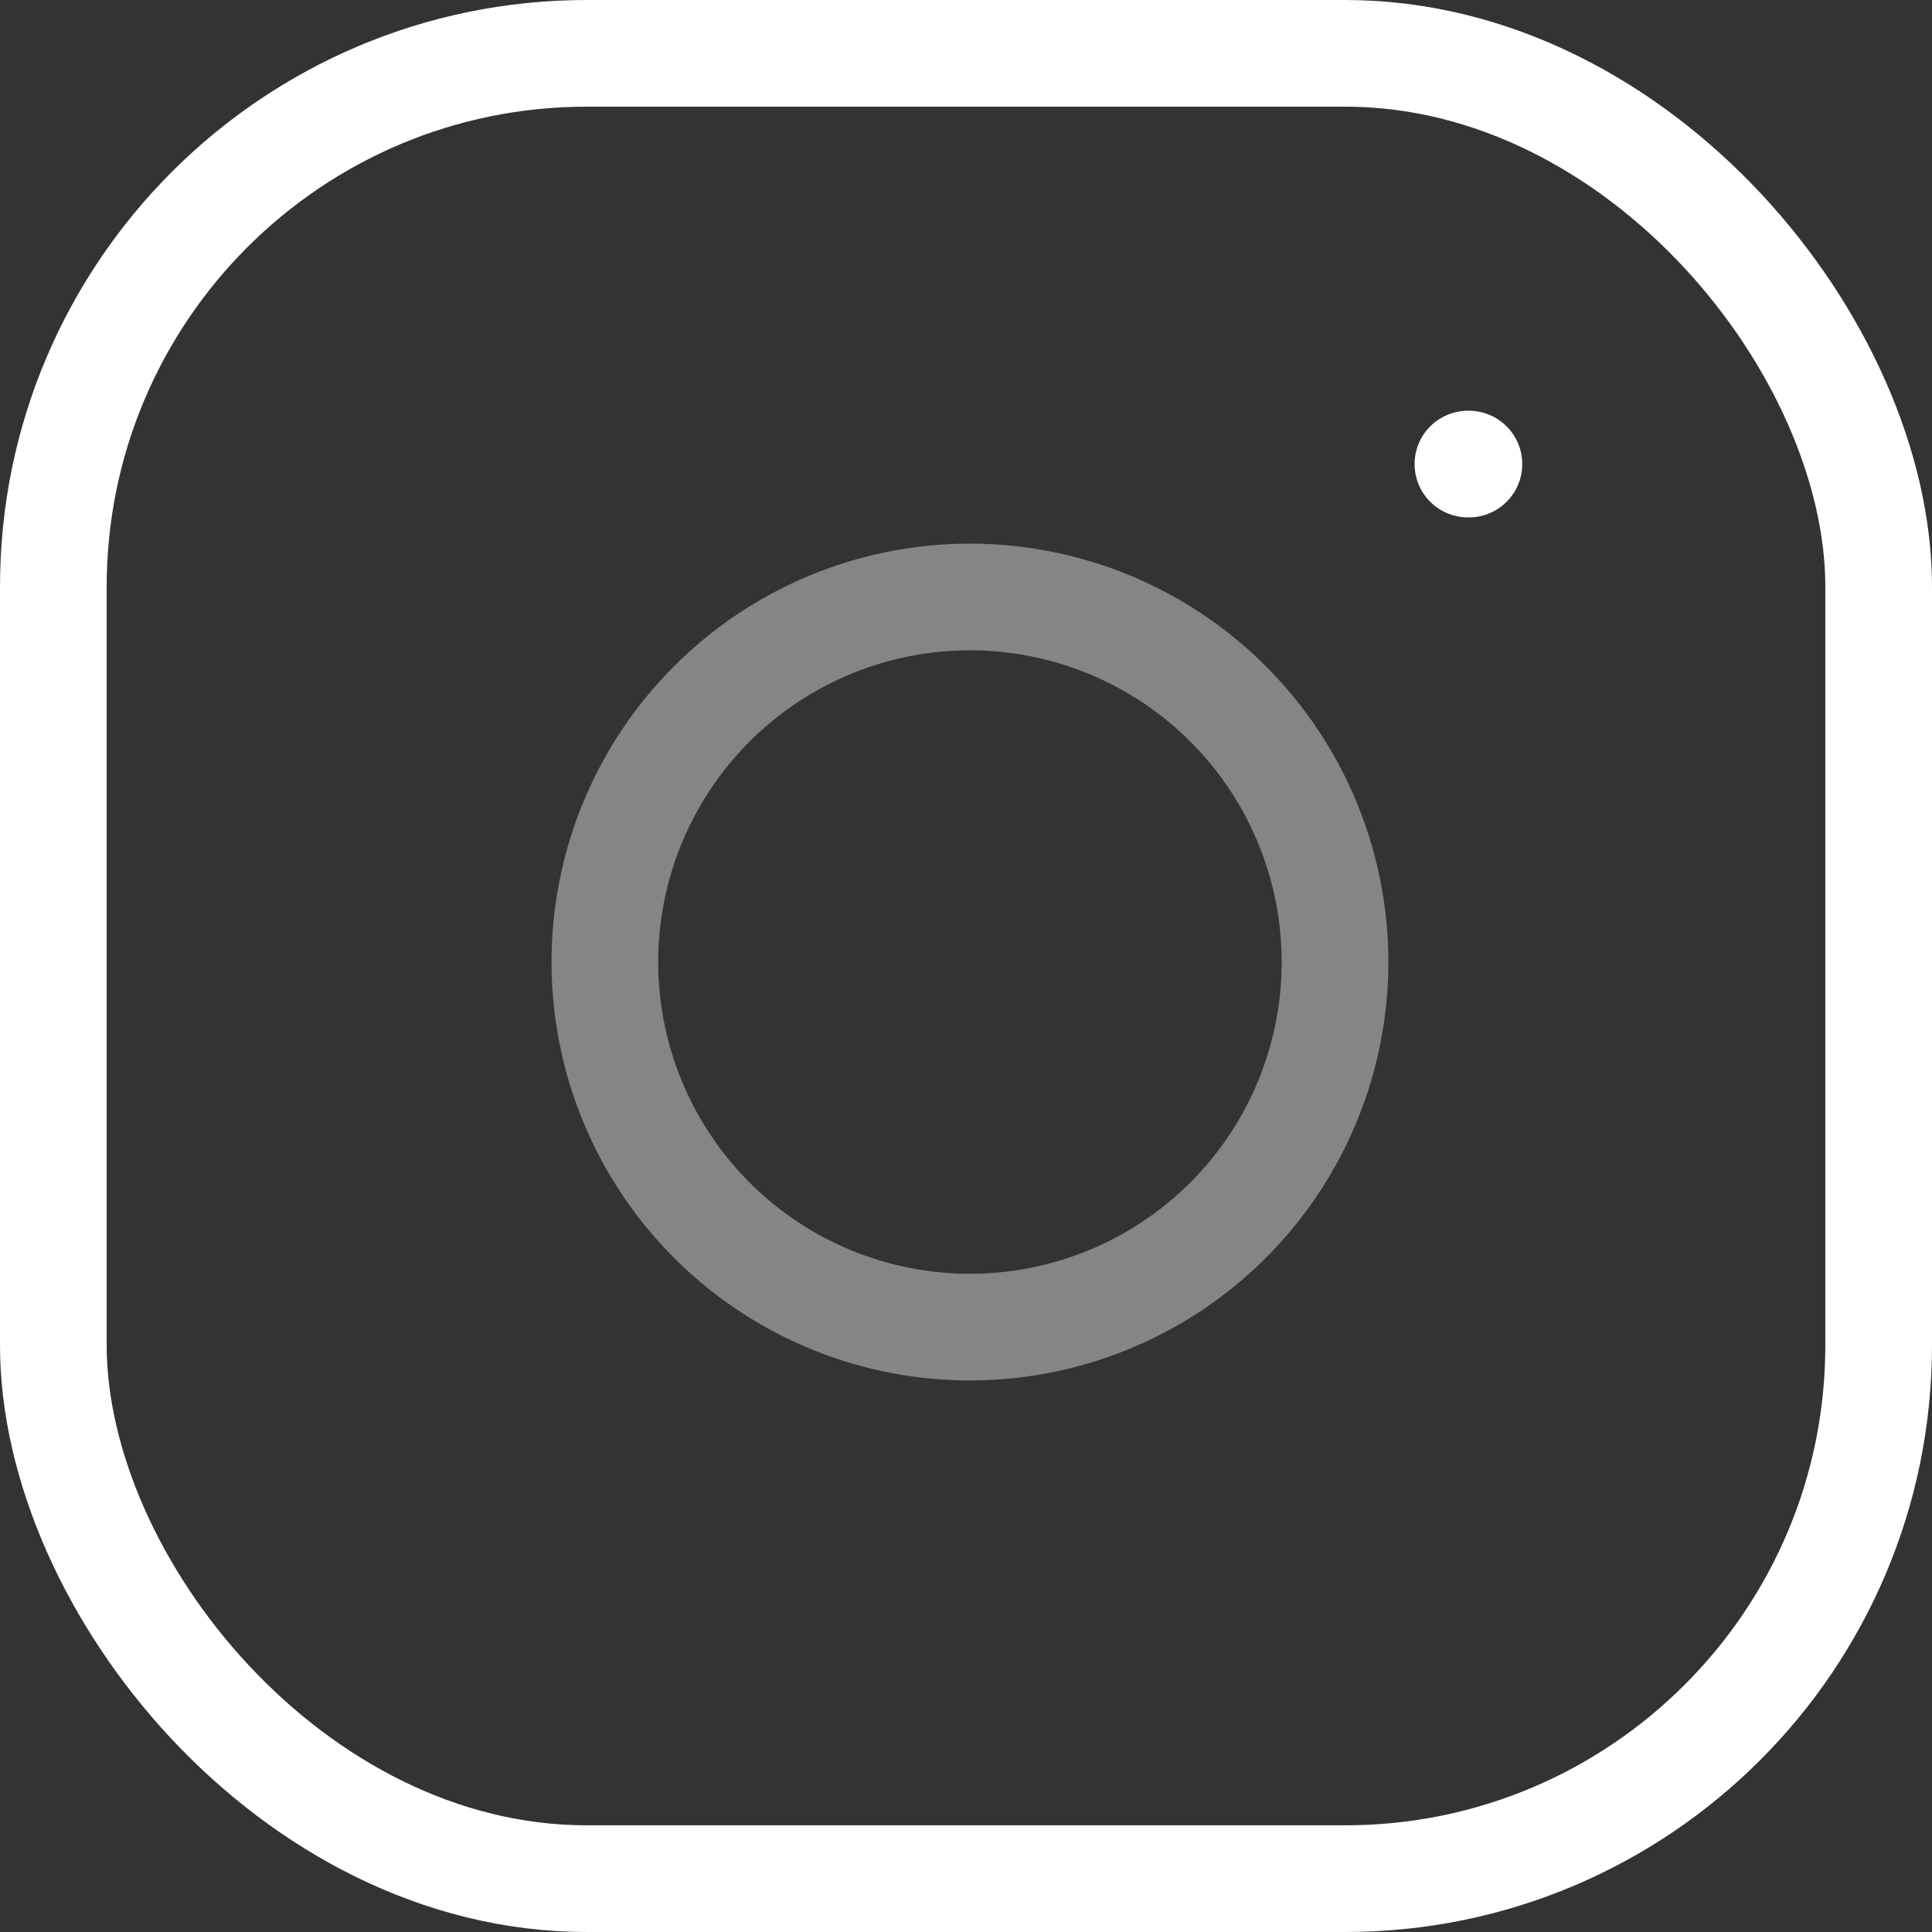
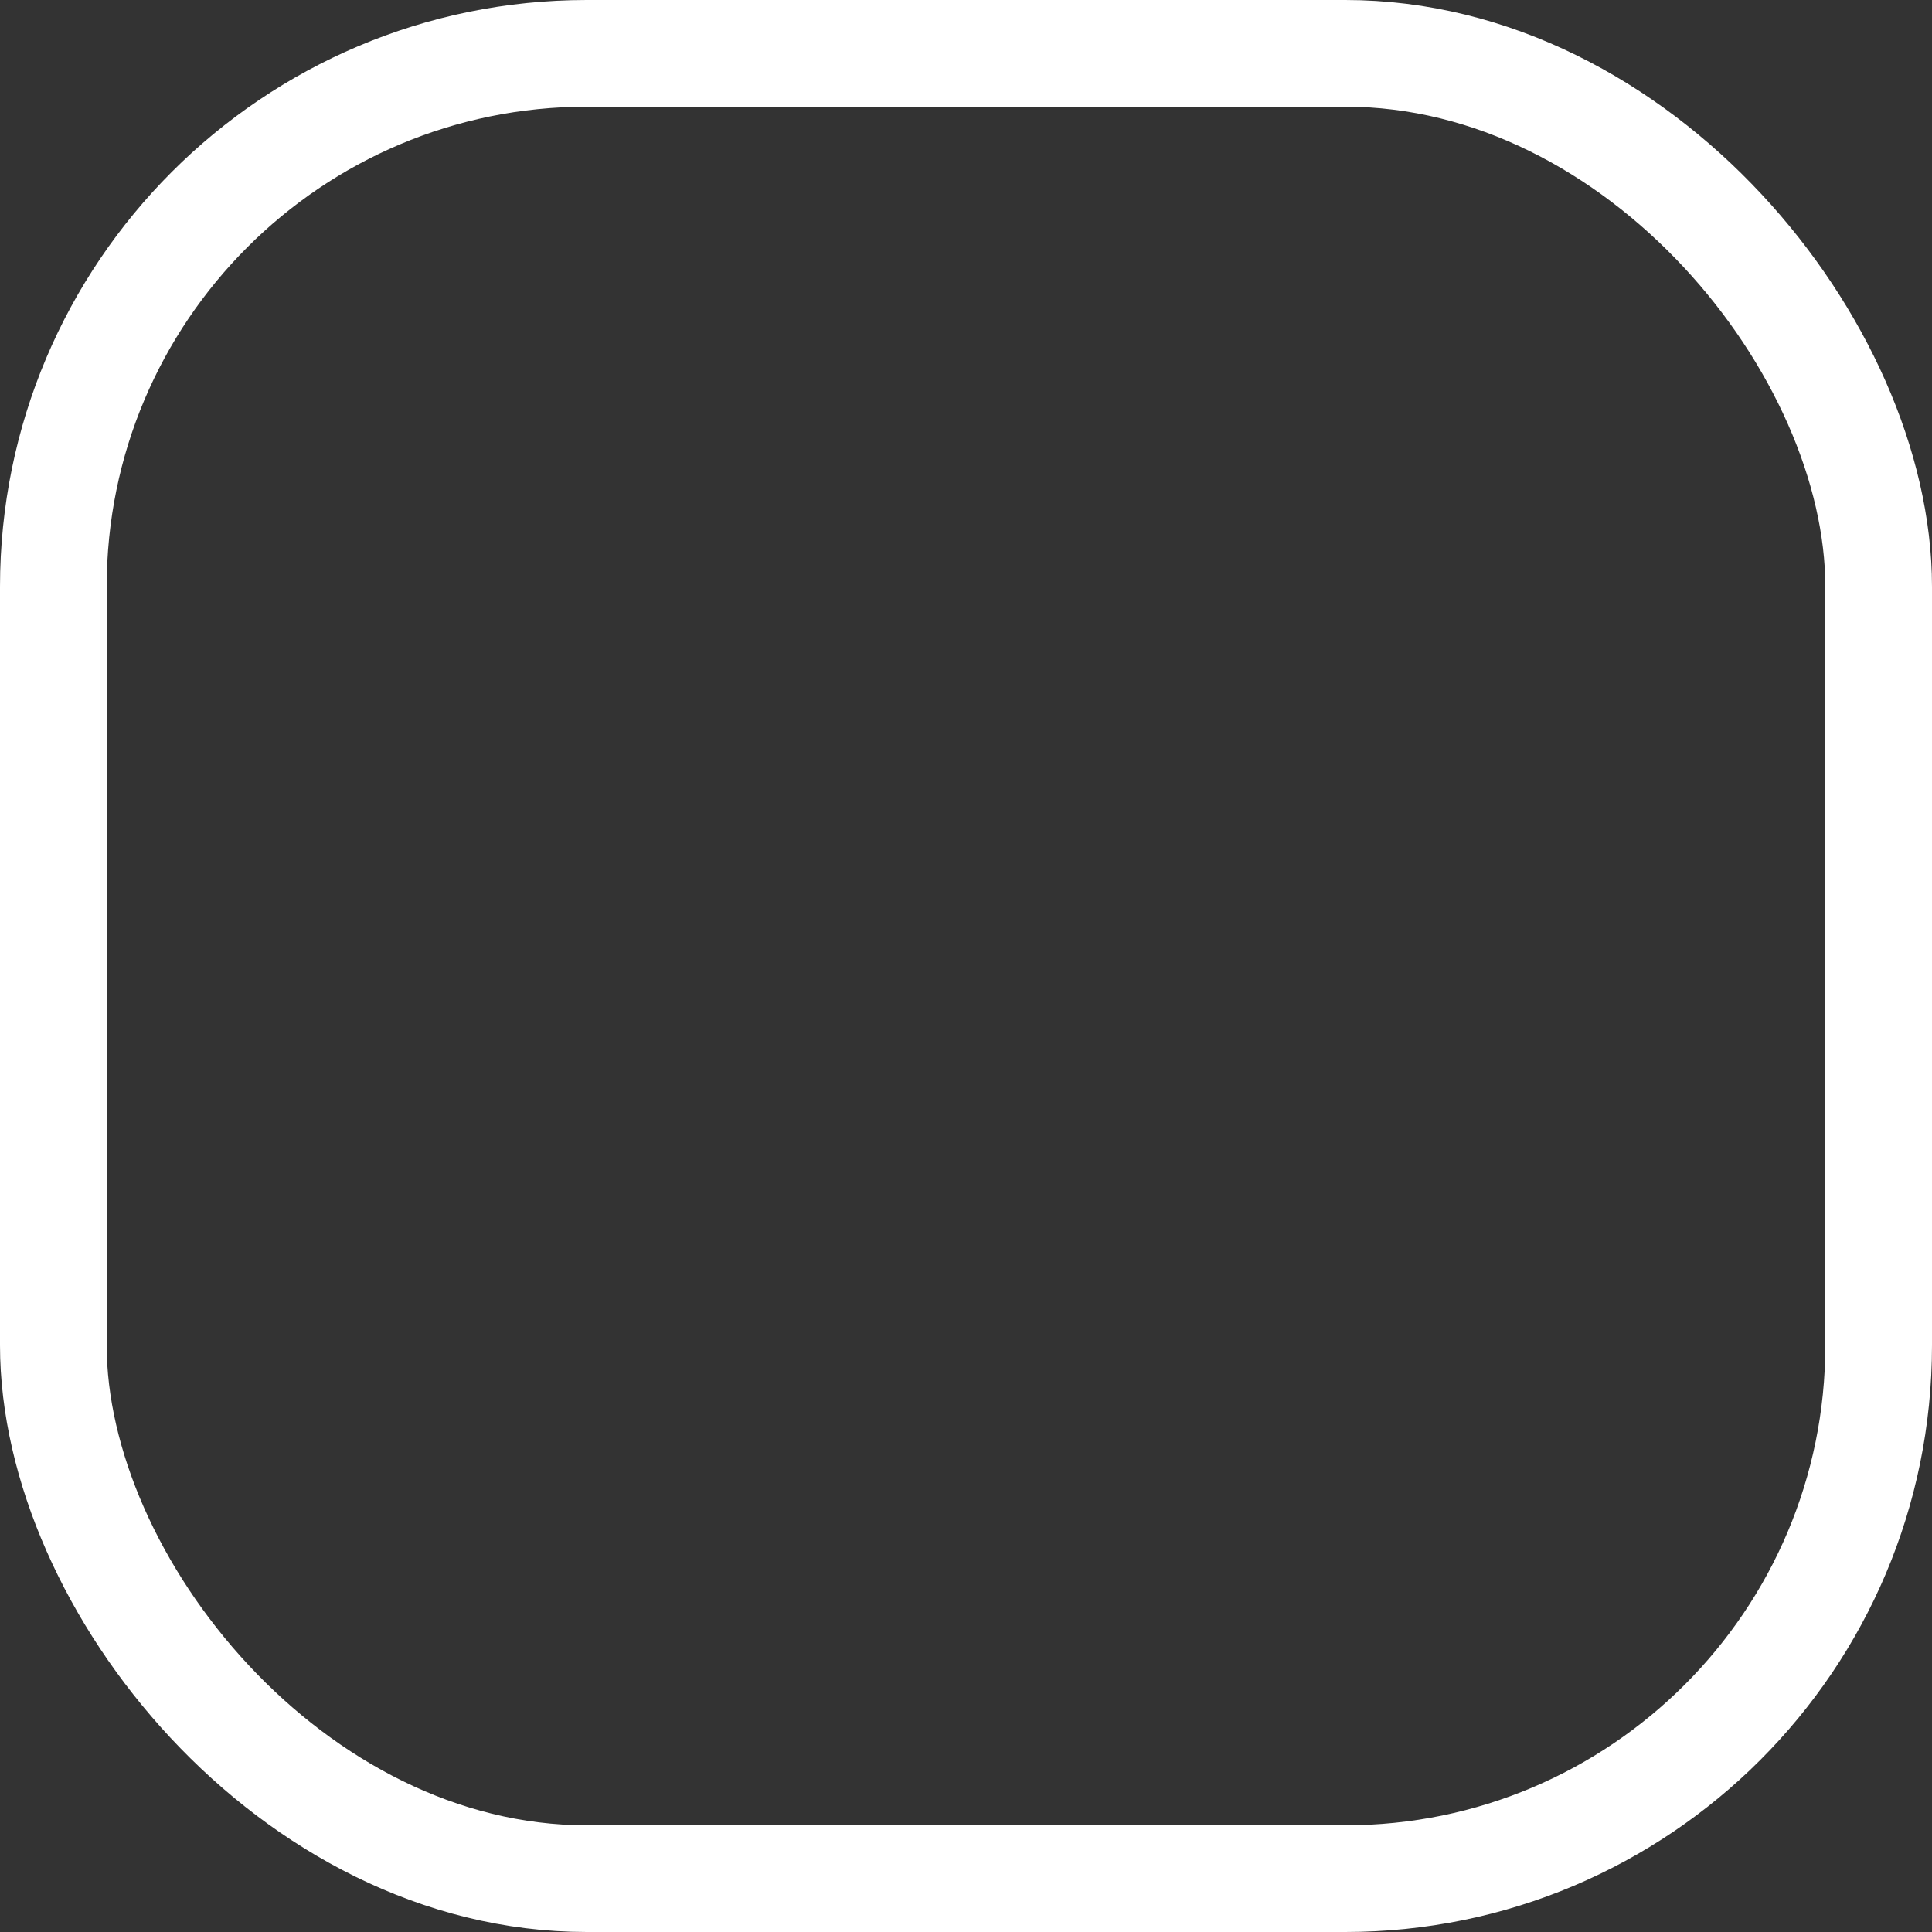
<svg xmlns="http://www.w3.org/2000/svg" width="18.11" height="18.11" viewBox="0 0 18.11 18.11">
  <rect x="0" y="0" width="18.11" height="18.11" fill="#333333" stroke="none" />
  <defs>
    <style>
            .cls-1{fill:none;stroke:#fff;stroke-linecap:round;stroke-linejoin:round}
        </style>
  </defs>
  <g id="instagram" transform="translate(0.5 0.5)">
    <rect id="Rectangle_649" width="17.11" height="17.11" class="cls-1" rx="5" transform="translate(0 0)" />
-     <path id="Path_11728" fill="none" stroke="#fff" stroke-linecap="round" stroke-linejoin="round" d="M14.85 10.877a3.422 3.422 0 1 1-2.883-2.883 3.422 3.422 0 0 1 2.883 2.883z" opacity="0.4" transform="translate(-2.873 -2.861)" />
-     <path id="Line_117" d="M0 0L0.009 0" class="cls-1" transform="translate(13.26 3.85)" />
  </g>
</svg>